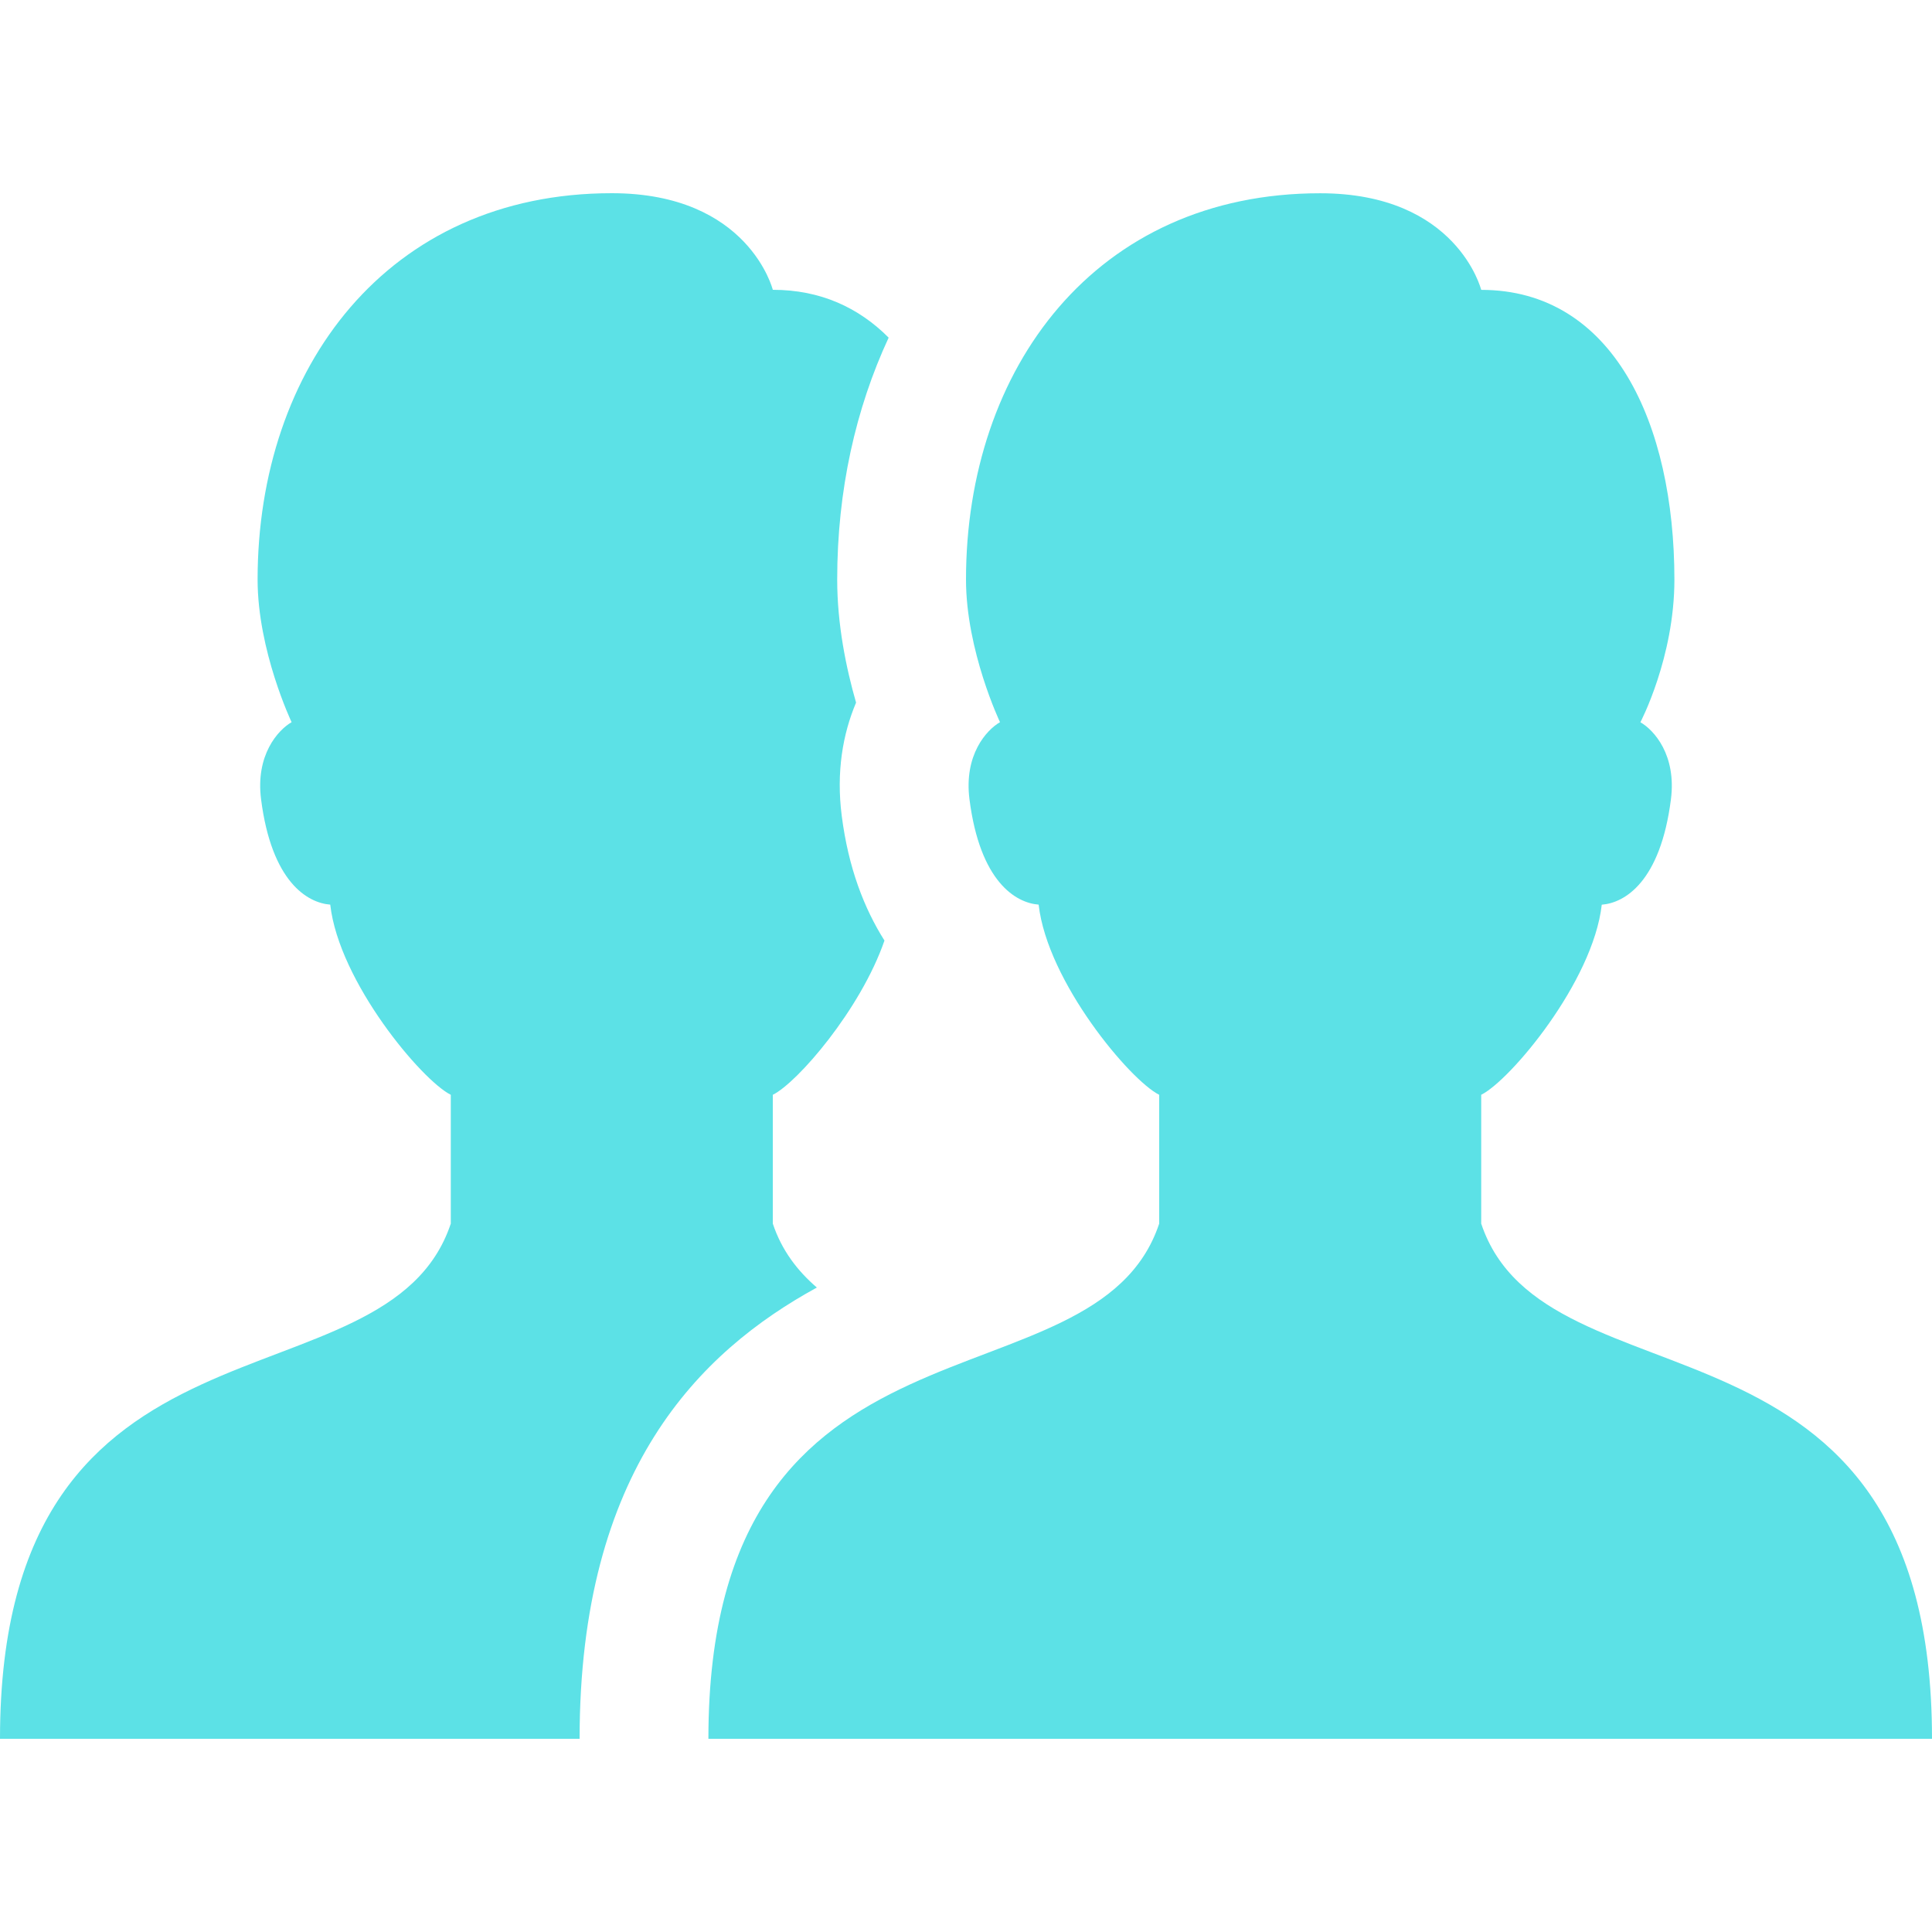
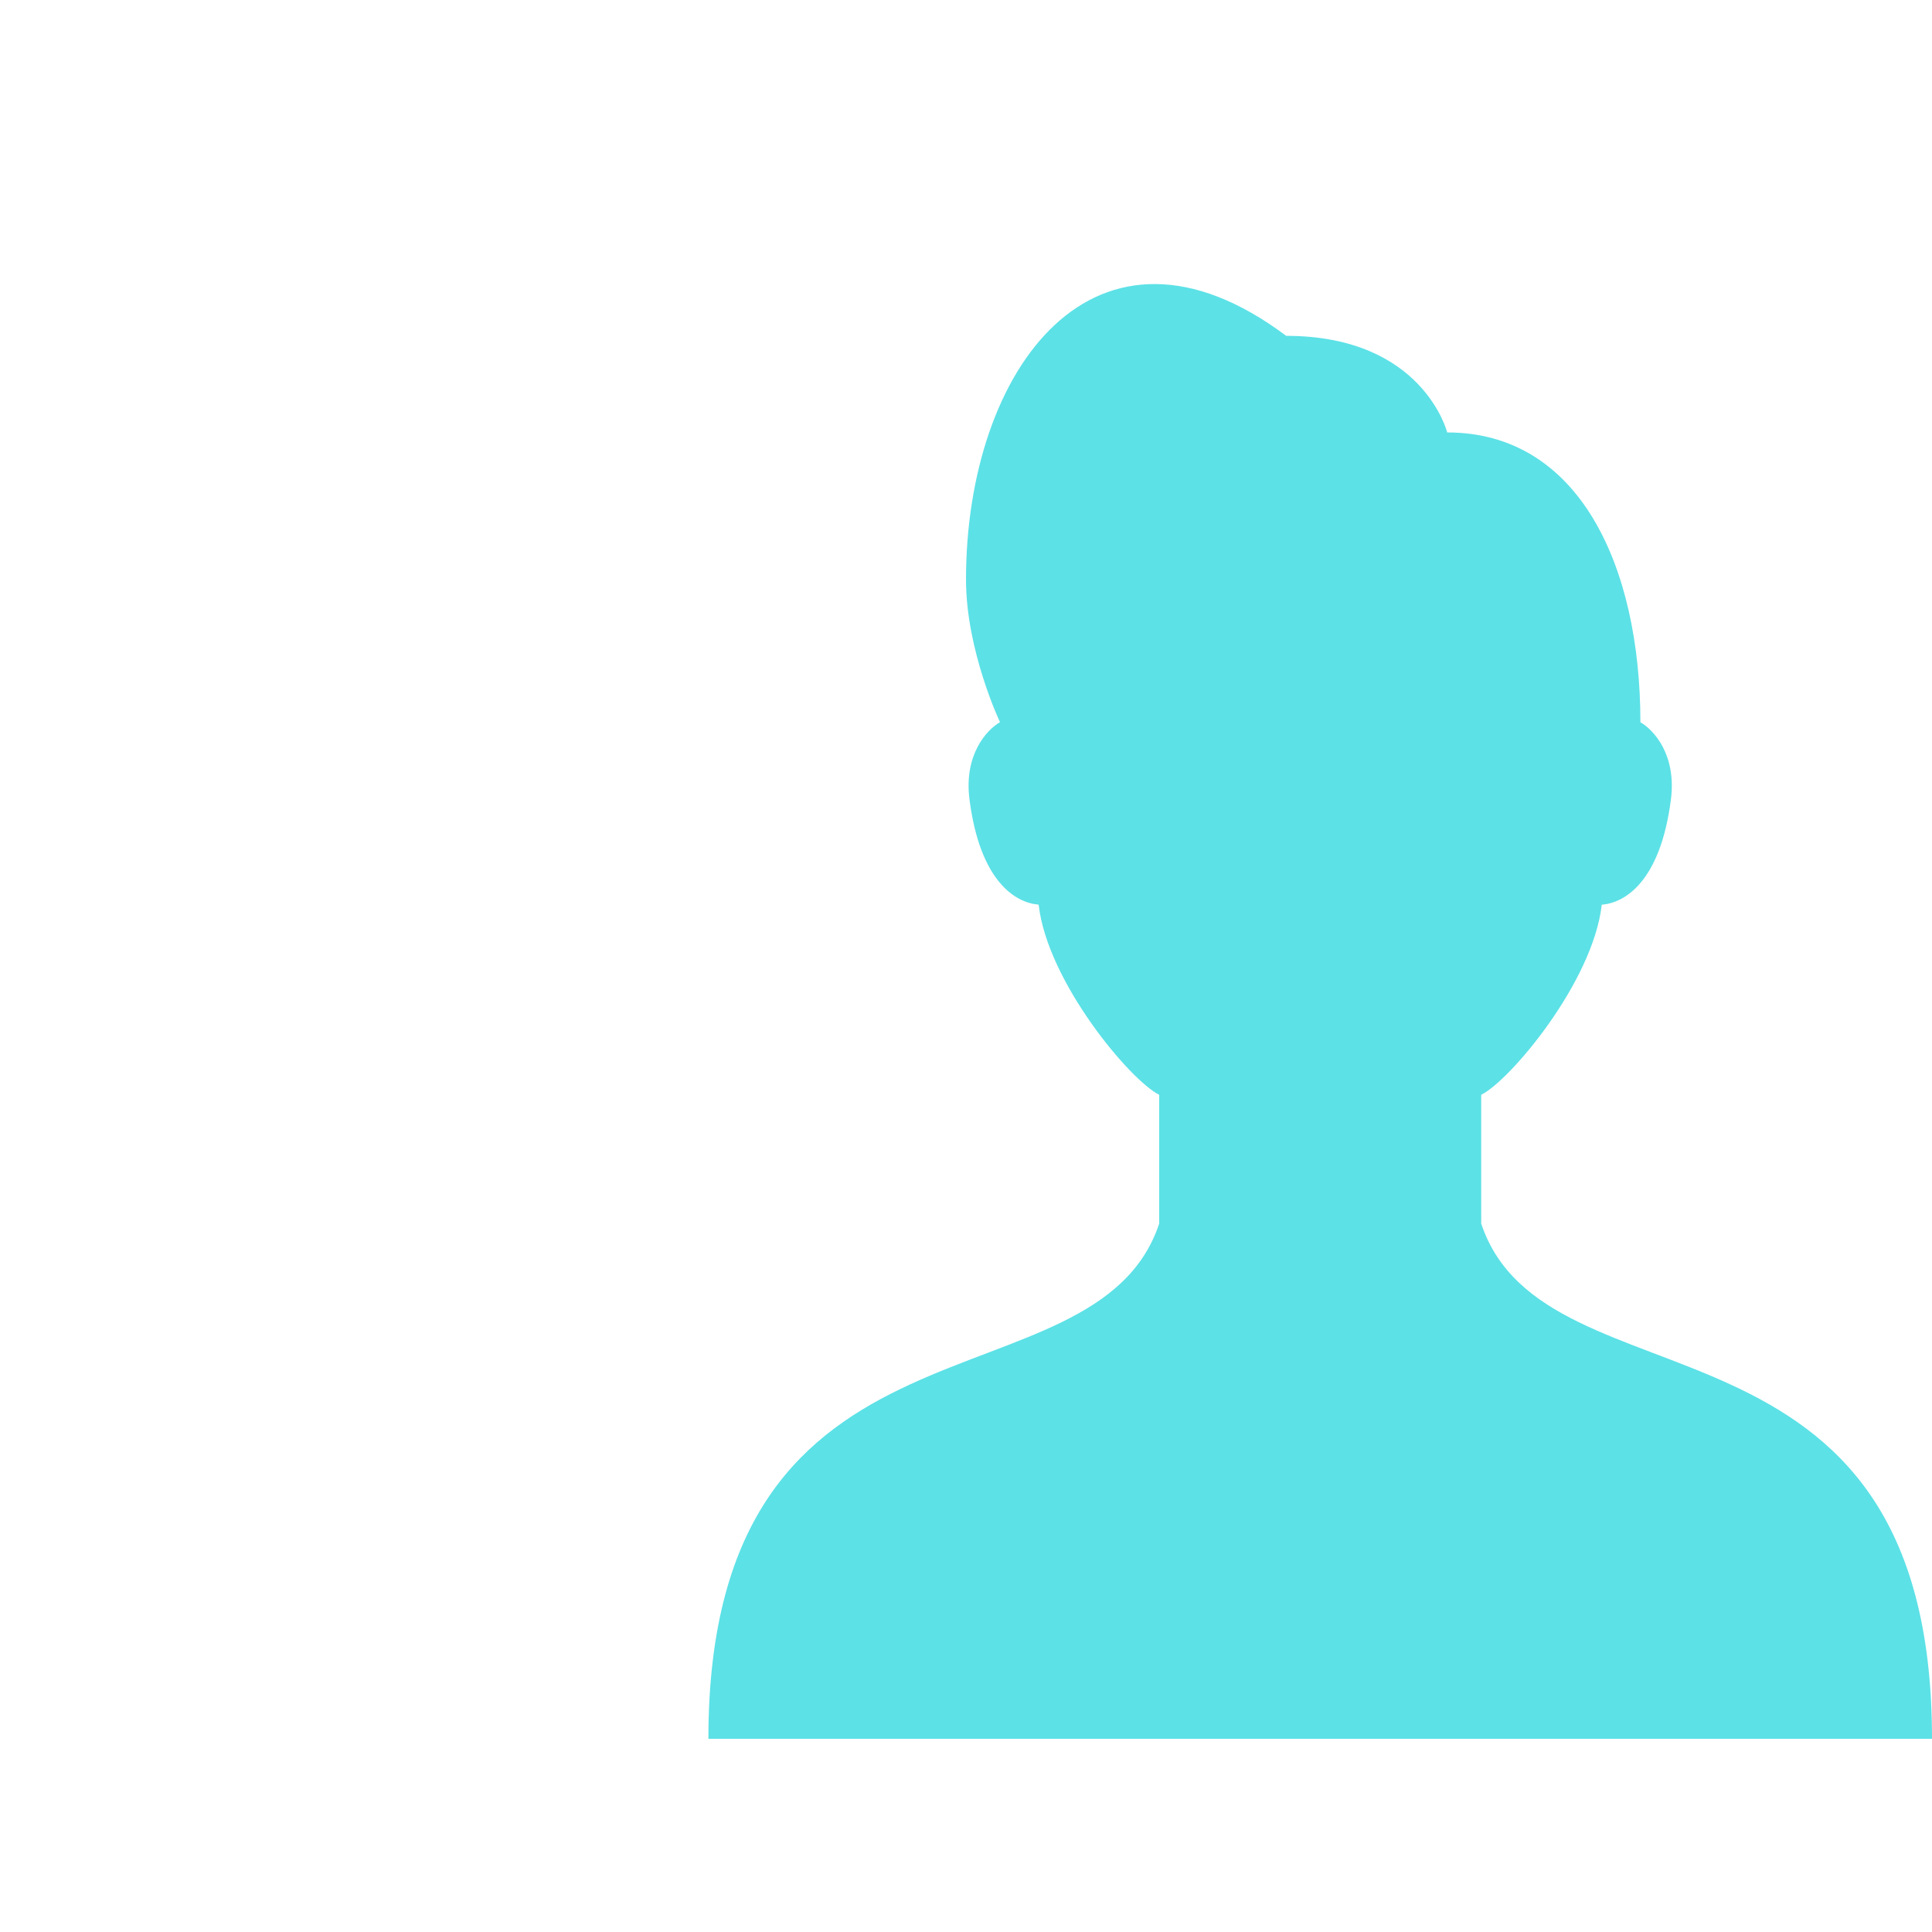
<svg xmlns="http://www.w3.org/2000/svg" id="Layer_1" style="enable-background:new 0 0 30 30;" version="1.1" viewBox="0 0 30 30" xml:space="preserve">
-   <path d="M12.684,19.993C12.382,19.732,12.139,19.417,12,19v-2c0.383-0.189,1.363-1.324,1.734-2.395  c-0.314-0.498-0.56-1.125-0.664-1.94c-0.086-0.677,0.016-1.266,0.223-1.755C13.138,10.371,13,9.696,13,9  c0-1.386,0.287-2.655,0.799-3.757C13.337,4.779,12.743,4.5,12,4.5c0,0-0.374-1.5-2.5-1.5C6.012,3,4,5.721,4,9  c0,1.104,0.528,2.214,0.528,2.214c-0.212,0.122-0.562,0.51-0.474,1.198c0.164,1.283,0.72,1.608,1.074,1.635  C5.263,15.245,6.55,16.777,7,17v2c-1,3-7,1-7,8h9C9,22.824,10.864,20.99,12.684,19.993z" fill="#5ce1e6" opacity="1" original-fill="#3fb49f" />
  <g>
-     <path d="M23,19v-2c0.45-0.223,1.737-1.755,1.872-2.952c0.354-0.027,0.91-0.352,1.074-1.635c0.088-0.689-0.262-1.076-0.474-1.198   c0,0,0.528-1.003,0.528-2.214c0-2.428-0.953-4.5-3-4.5c0,0-0.374-1.5-2.5-1.5C17.012,3,15,5.721,15,9   c0,1.104,0.528,2.214,0.528,2.214c-0.212,0.122-0.562,0.51-0.474,1.198c0.164,1.283,0.72,1.608,1.074,1.635   C16.263,15.245,17.55,16.777,18,17v2c-1,3-7,1-7,8h19C30,20,24,22,23,19z" fill="#5ce1e6" opacity="1" original-fill="#3fb49f" />
+     <path d="M23,19v-2c0.45-0.223,1.737-1.755,1.872-2.952c0.354-0.027,0.91-0.352,1.074-1.635c0.088-0.689-0.262-1.076-0.474-1.198   c0-2.428-0.953-4.5-3-4.5c0,0-0.374-1.5-2.5-1.5C17.012,3,15,5.721,15,9   c0,1.104,0.528,2.214,0.528,2.214c-0.212,0.122-0.562,0.51-0.474,1.198c0.164,1.283,0.72,1.608,1.074,1.635   C16.263,15.245,17.55,16.777,18,17v2c-1,3-7,1-7,8h19C30,20,24,22,23,19z" fill="#5ce1e6" opacity="1" original-fill="#3fb49f" />
  </g>
</svg>